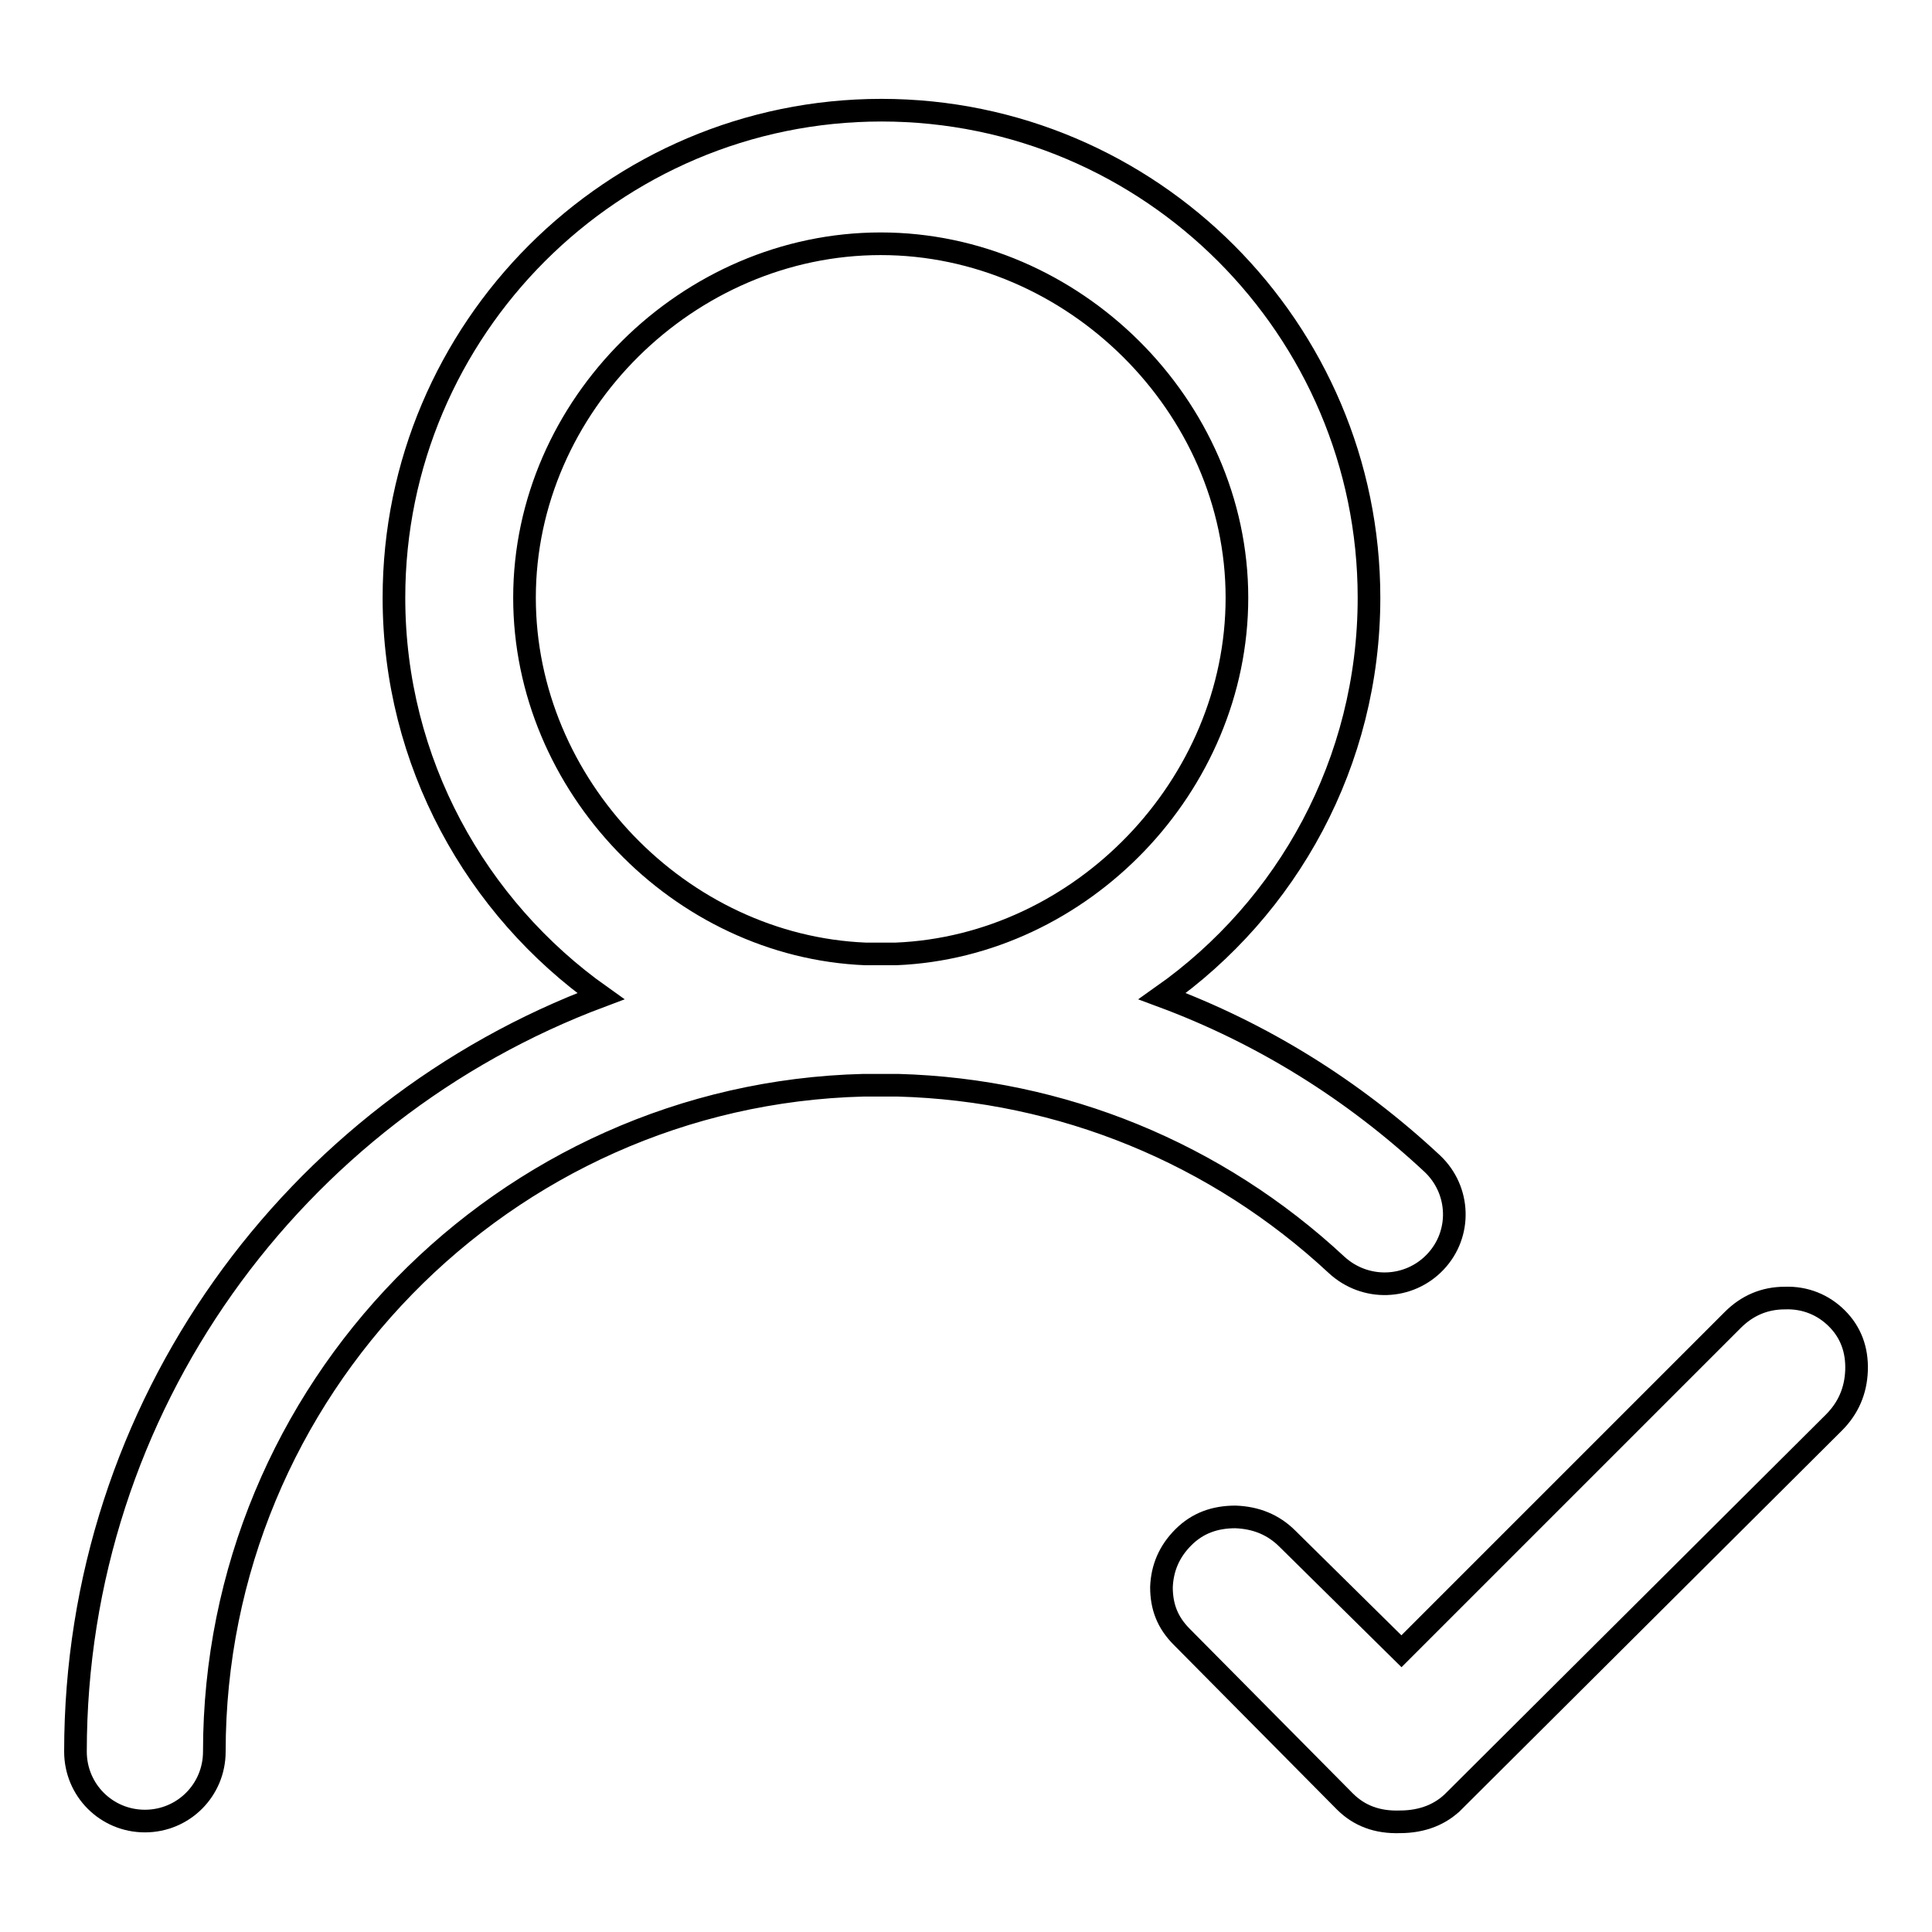
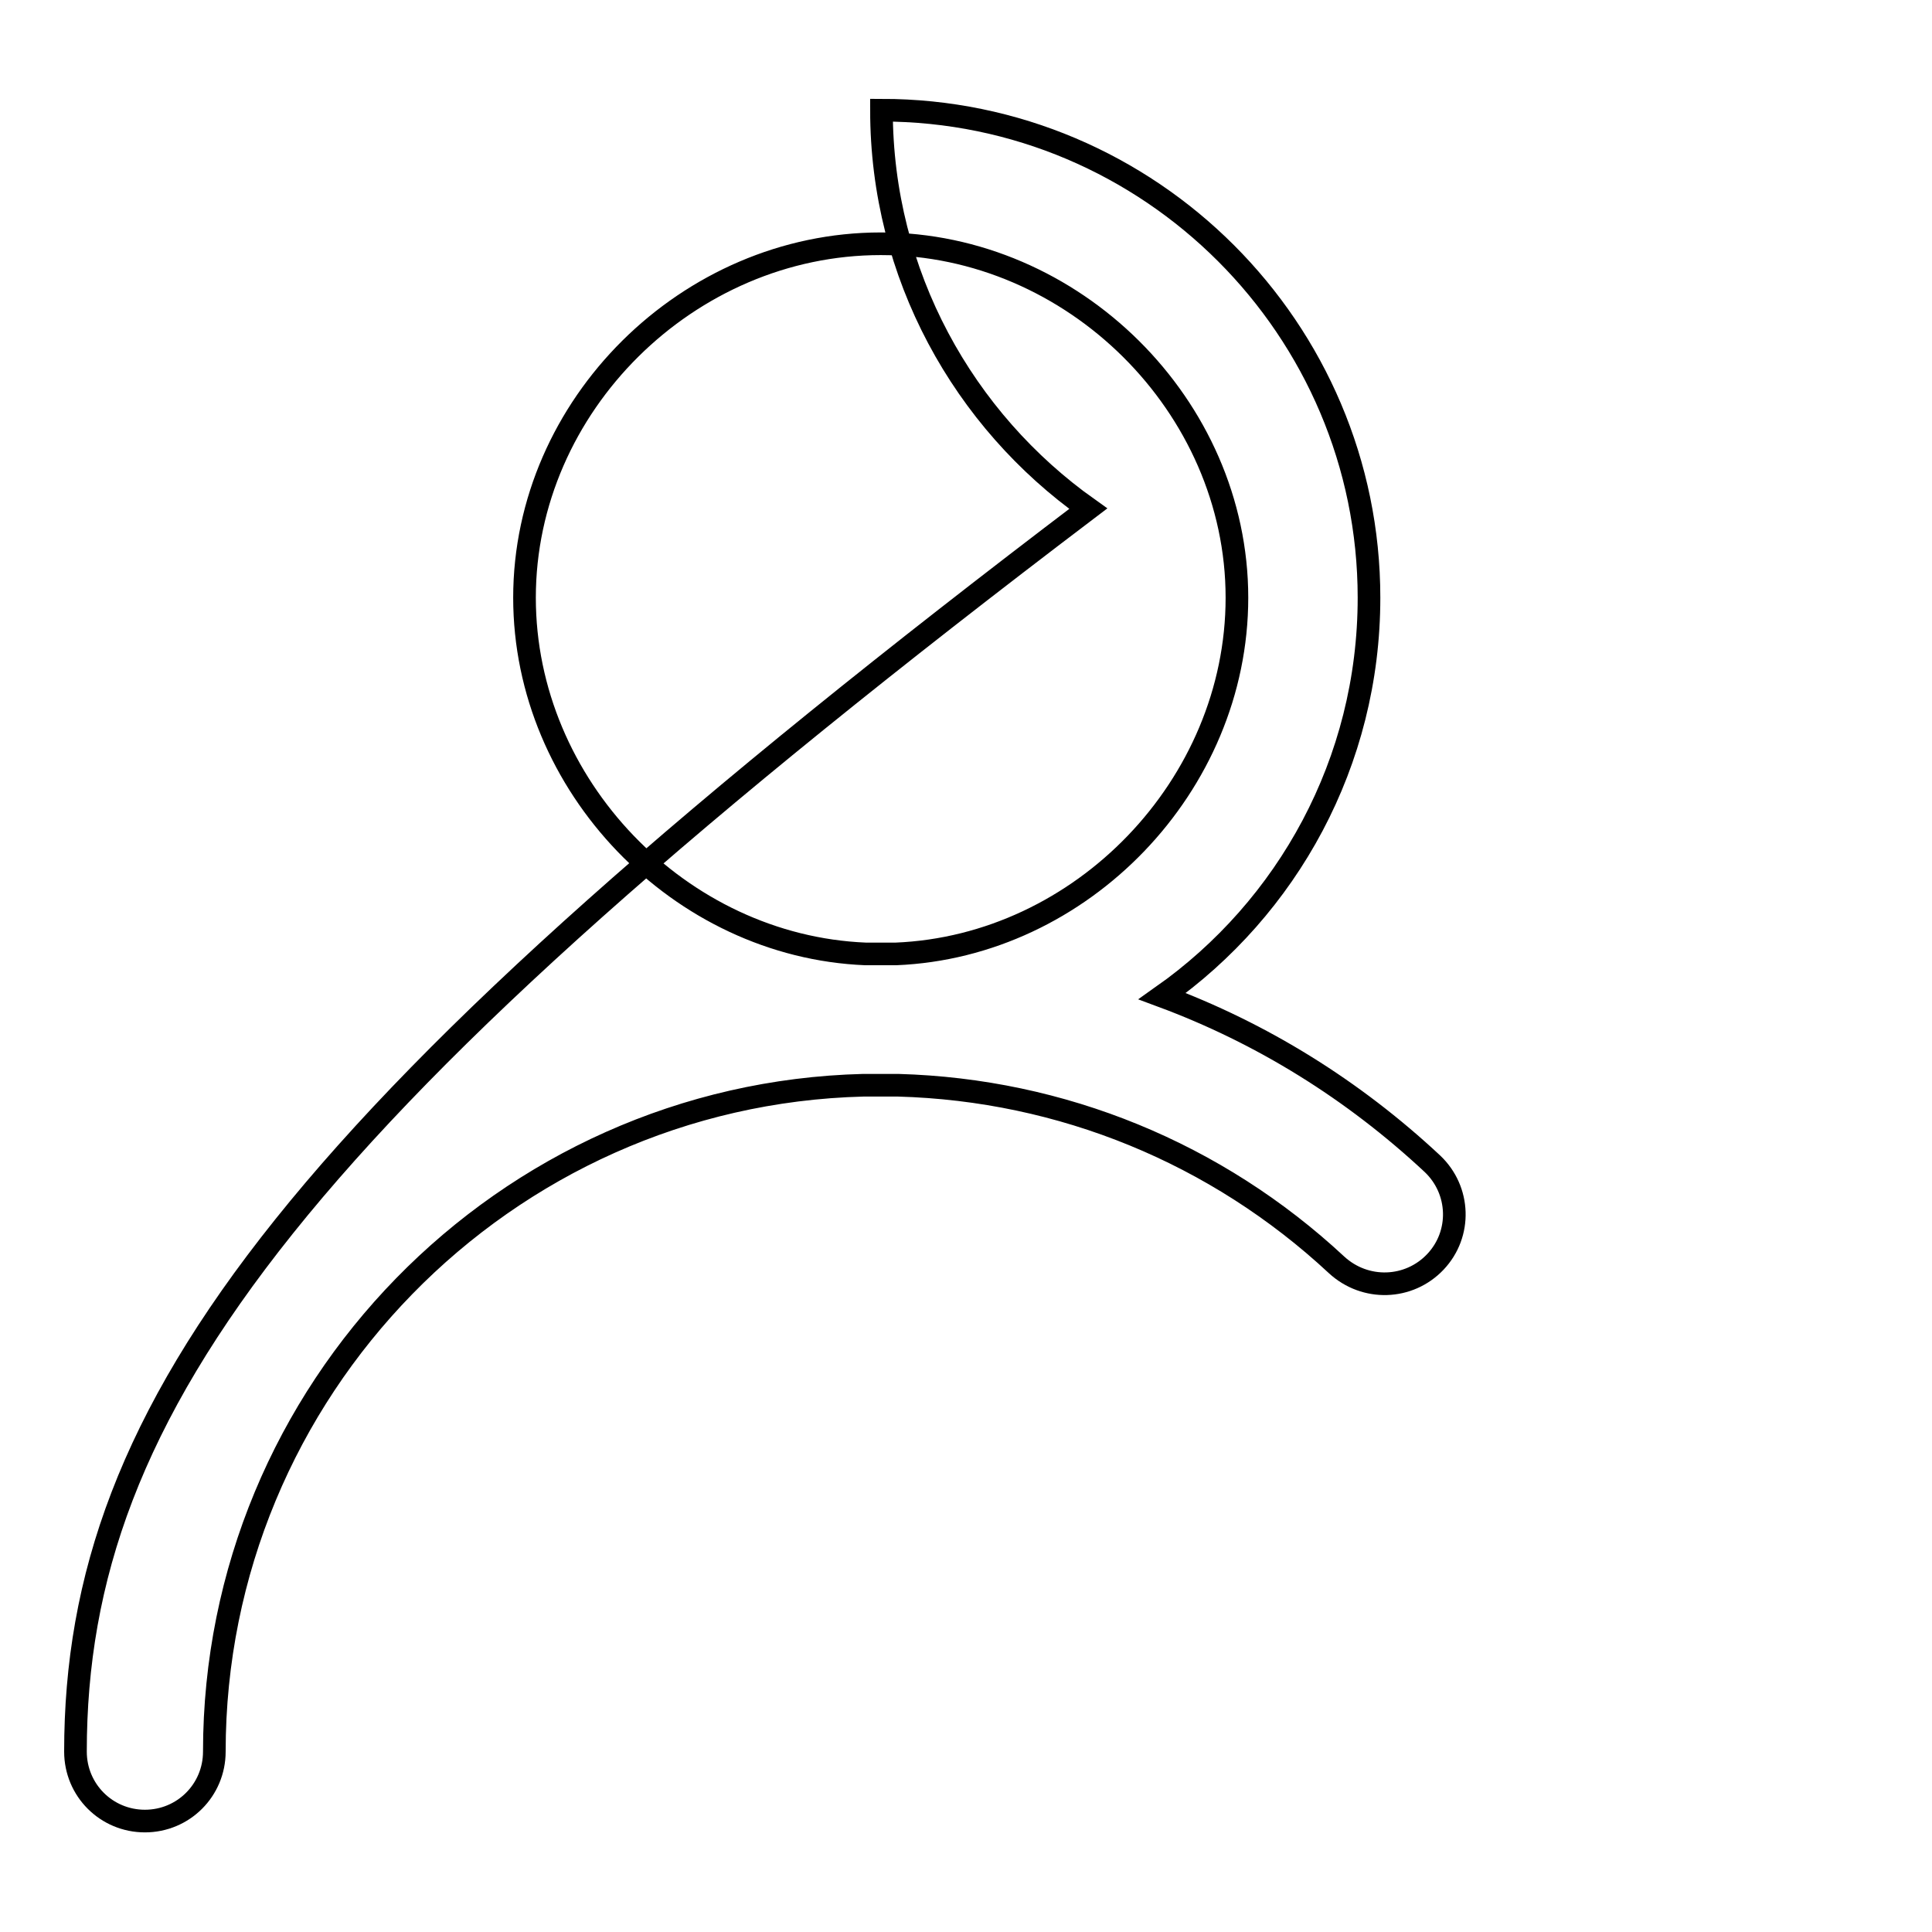
<svg xmlns="http://www.w3.org/2000/svg" version="1.1" x="0px" y="0px" viewBox="0 0 256 256" enable-background="new 0 0 256 256" xml:space="preserve">
  <g>
    <g>
-       <path stroke-width="3" fill-opacity="0" stroke="#000000" d="M243,188.5c1.9-1.9,2.9-4.2,3-6.9c0.1-2.8-0.8-5.1-2.6-6.9s-4.2-2.8-6.9-2.7c-2.7,0-5,1-6.9,2.9l-43.9,43.9l-15.1-14.9c-1.9-1.9-4.2-2.8-6.9-2.9c-2.7,0-5,0.8-6.9,2.7c-1.9,1.9-2.8,4.1-2.9,6.6c0,2.6,0.8,4.7,2.7,6.6l21.6,21.8c1.9,1.9,4.3,2.8,7.3,2.7c3,0,5.5-1,7.3-2.9l-0.6,0.6L243,188.5L243,188.5z" />
-       <path stroke-width="3" fill-opacity="0" stroke="#000000" d="M190.2,167.2c3.5-3.7,3.3-9.5-0.4-13c-10.5-9.8-22.6-17.3-35.8-22.2c16.6-11.7,27.4-31,27.4-52.8c0-35.6-29-64.6-64.6-64.6c-35.6,0-64.6,29-64.6,64.6c0,21.8,10.9,41.1,27.4,52.8C39,147.2,10,186.3,10,232.1c0,5.1,4.1,9.2,9.2,9.2c5.1,0,9.2-4.1,9.2-9.2c0-47.9,38.4-87.1,86-88.3c0.8,0,1.5,0,2.3,0c0.8,0,1.5,0,2.3,0c21.7,0.6,42.2,9,58.1,23.8C180.9,171.1,186.7,170.9,190.2,167.2L190.2,167.2z M118.7,126.4c-0.7,0-1.3,0-2,0c-0.7,0-1.3,0-2,0c-24.6-1-45.2-22.3-45.2-47.2c0-25.5,21.7-46.9,47.2-46.9c25.5,0,47.2,21.5,47.2,46.9C163.9,104.1,143.3,125.4,118.7,126.4L118.7,126.4z" />
+       <path stroke-width="3" fill-opacity="0" stroke="#000000" d="M190.2,167.2c3.5-3.7,3.3-9.5-0.4-13c-10.5-9.8-22.6-17.3-35.8-22.2c16.6-11.7,27.4-31,27.4-52.8c0-35.6-29-64.6-64.6-64.6c0,21.8,10.9,41.1,27.4,52.8C39,147.2,10,186.3,10,232.1c0,5.1,4.1,9.2,9.2,9.2c5.1,0,9.2-4.1,9.2-9.2c0-47.9,38.4-87.1,86-88.3c0.8,0,1.5,0,2.3,0c0.8,0,1.5,0,2.3,0c21.7,0.6,42.2,9,58.1,23.8C180.9,171.1,186.7,170.9,190.2,167.2L190.2,167.2z M118.7,126.4c-0.7,0-1.3,0-2,0c-0.7,0-1.3,0-2,0c-24.6-1-45.2-22.3-45.2-47.2c0-25.5,21.7-46.9,47.2-46.9c25.5,0,47.2,21.5,47.2,46.9C163.9,104.1,143.3,125.4,118.7,126.4L118.7,126.4z" />
    </g>
  </g>
</svg>